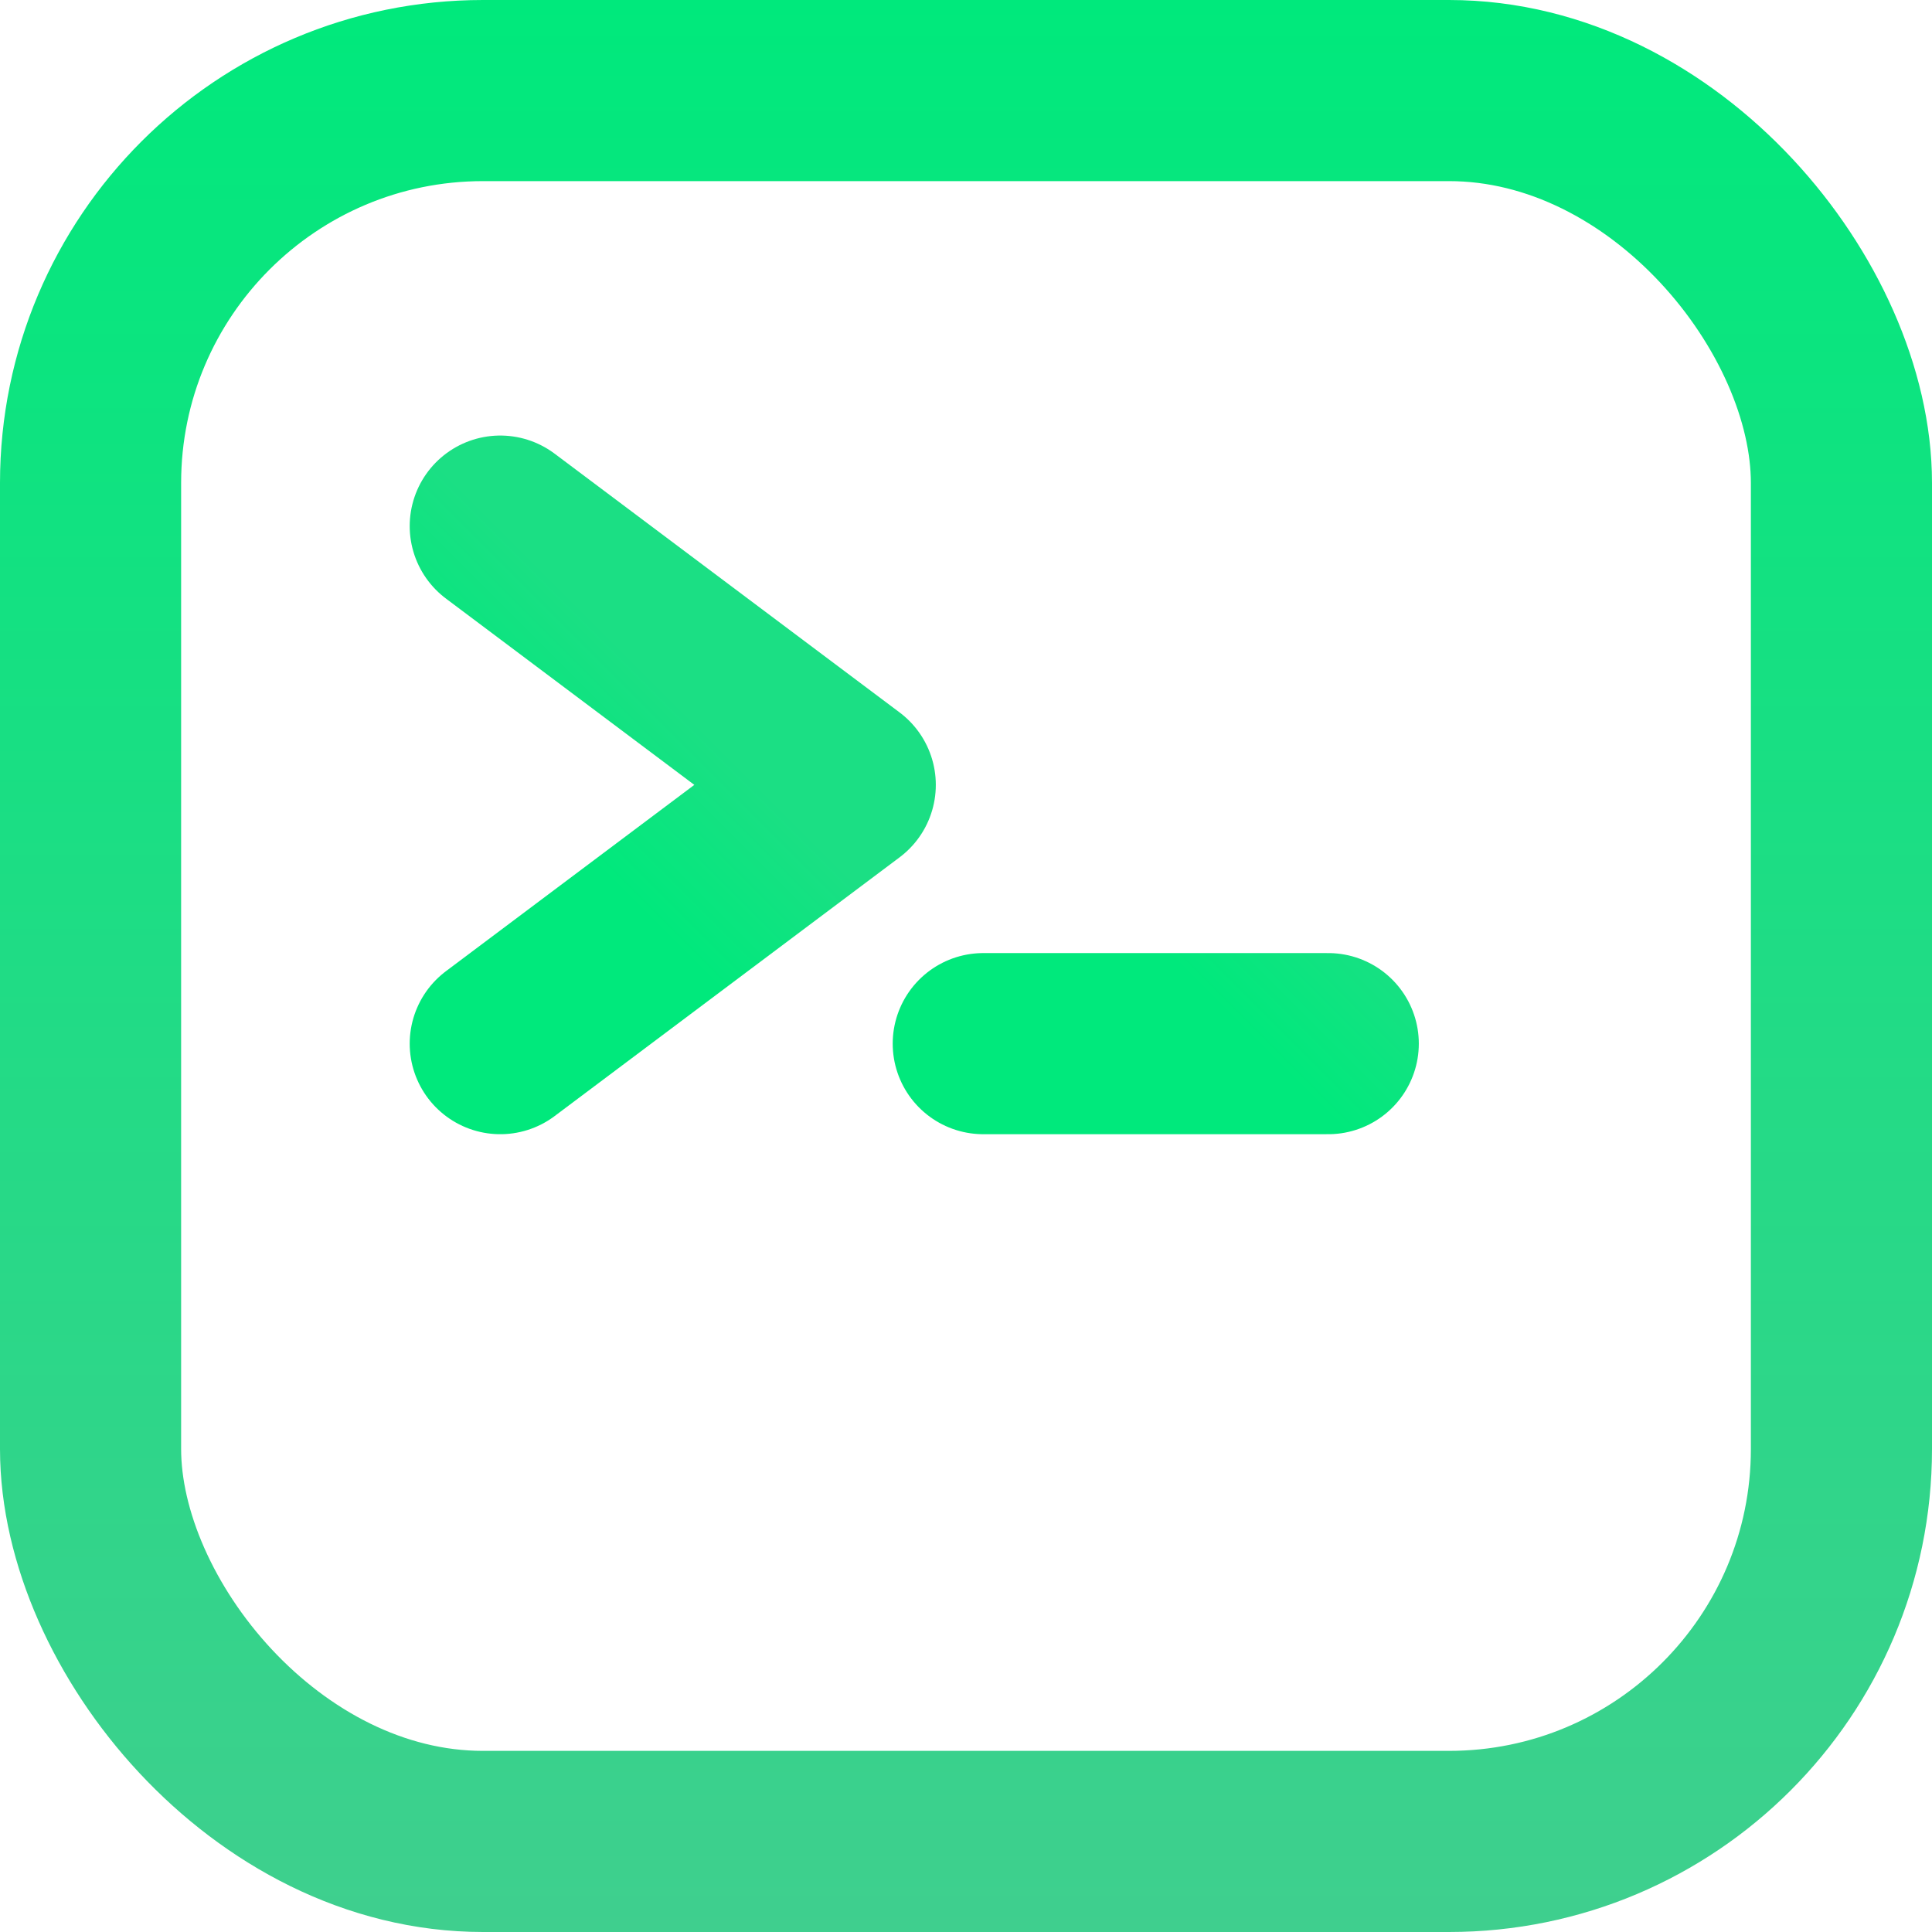
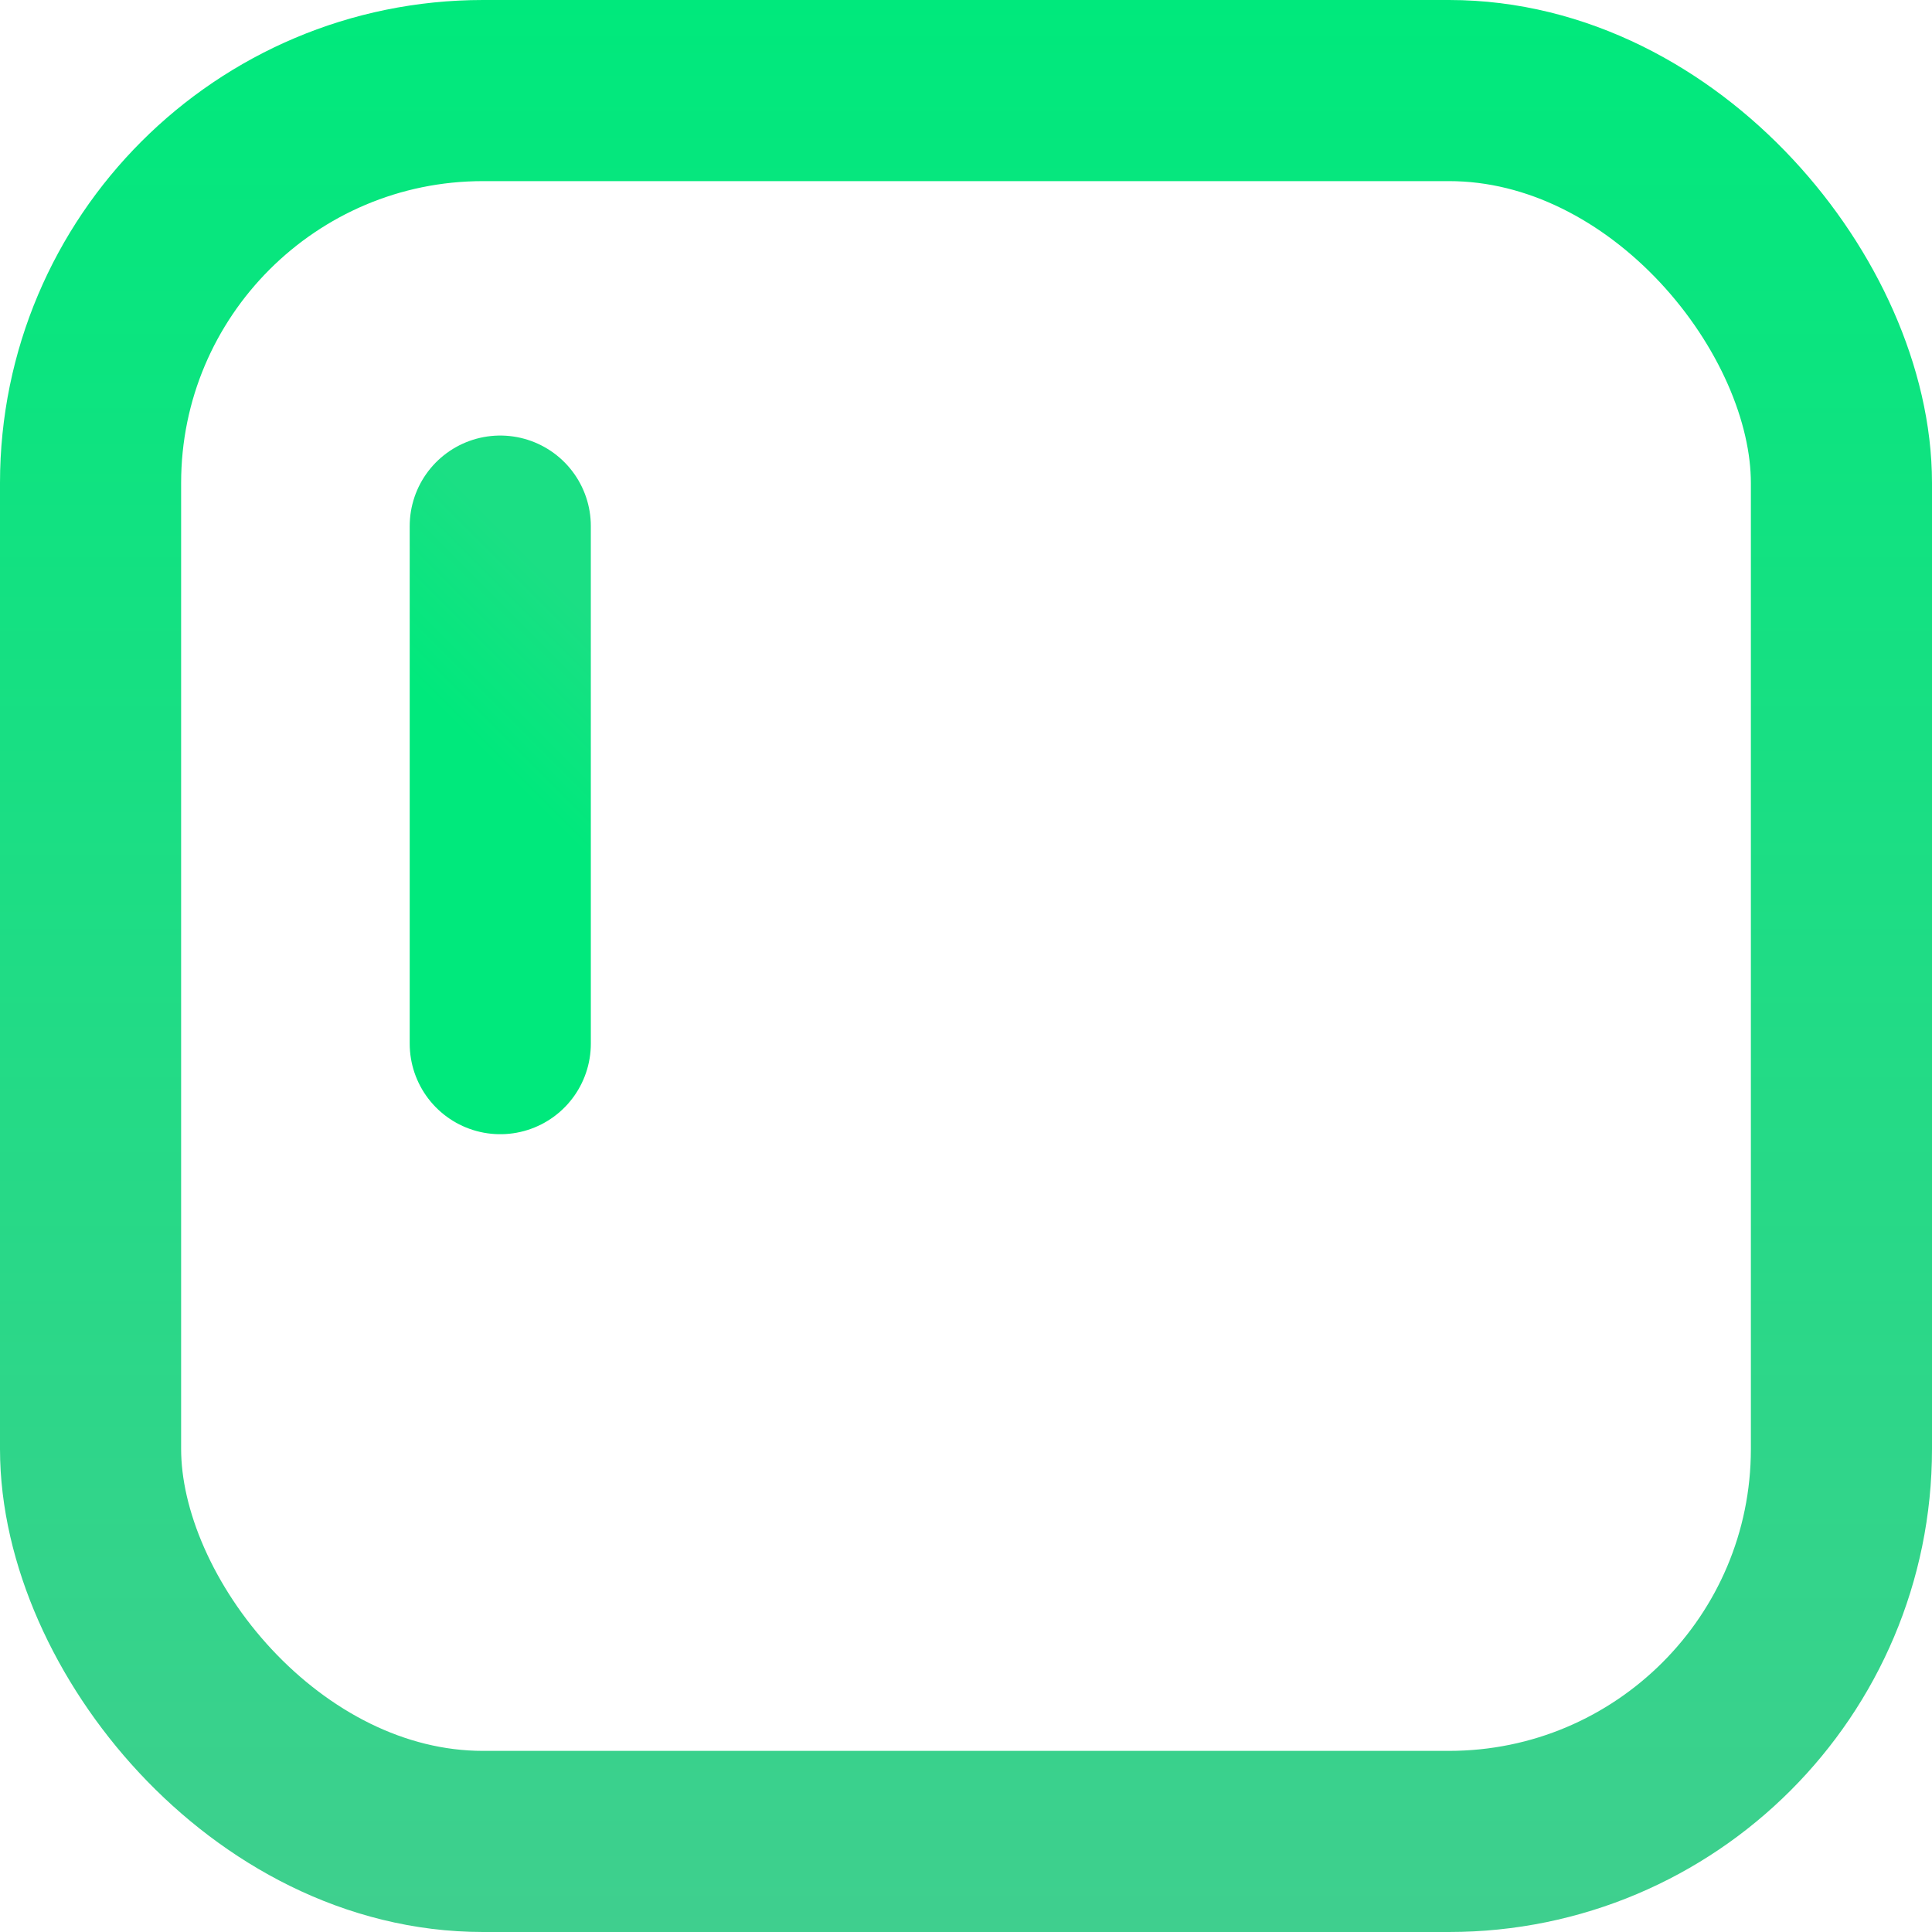
<svg xmlns="http://www.w3.org/2000/svg" width="16" height="16" viewBox="0 0 16 16" fill="none">
  <rect x="0.75" y="0.75" width="14.5" height="14.5" rx="3.25" stroke="url(#paint0_linear_790_16290)" stroke-width="1.5" />
-   <path d="M4.143 4.357L7 6.5L4.143 8.643" stroke="url(#paint1_linear_790_16290)" stroke-width="1.5" stroke-linecap="round" stroke-linejoin="round" />
-   <path d="M8.143 8.643L11 8.643" stroke="url(#paint2_linear_790_16290)" stroke-width="1.5" stroke-linecap="round" stroke-linejoin="round" />
+   <path d="M4.143 4.357L4.143 8.643" stroke="url(#paint1_linear_790_16290)" stroke-width="1.5" stroke-linecap="round" stroke-linejoin="round" />
  <defs>
    <linearGradient id="paint0_linear_790_16290" x1="8" y1="0" x2="8" y2="16" gradientUnits="userSpaceOnUse">
      <stop stop-color="#00E97C" />
      <stop offset="1" stop-color="#3FCF8E" />
    </linearGradient>
    <linearGradient id="paint1_linear_790_16290" x1="5.571" y1="5.786" x2="4.561" y2="6.796" gradientUnits="userSpaceOnUse">
      <stop stop-color="#1BDF84" />
      <stop offset="1" stop-color="#00E97C" />
    </linearGradient>
    <linearGradient id="paint2_linear_790_16290" x1="9.571" y1="5.786" x2="8.561" y2="6.796" gradientUnits="userSpaceOnUse">
      <stop stop-color="#1BDF84" />
      <stop offset="1" stop-color="#00E97C" />
    </linearGradient>
  </defs>
</svg>